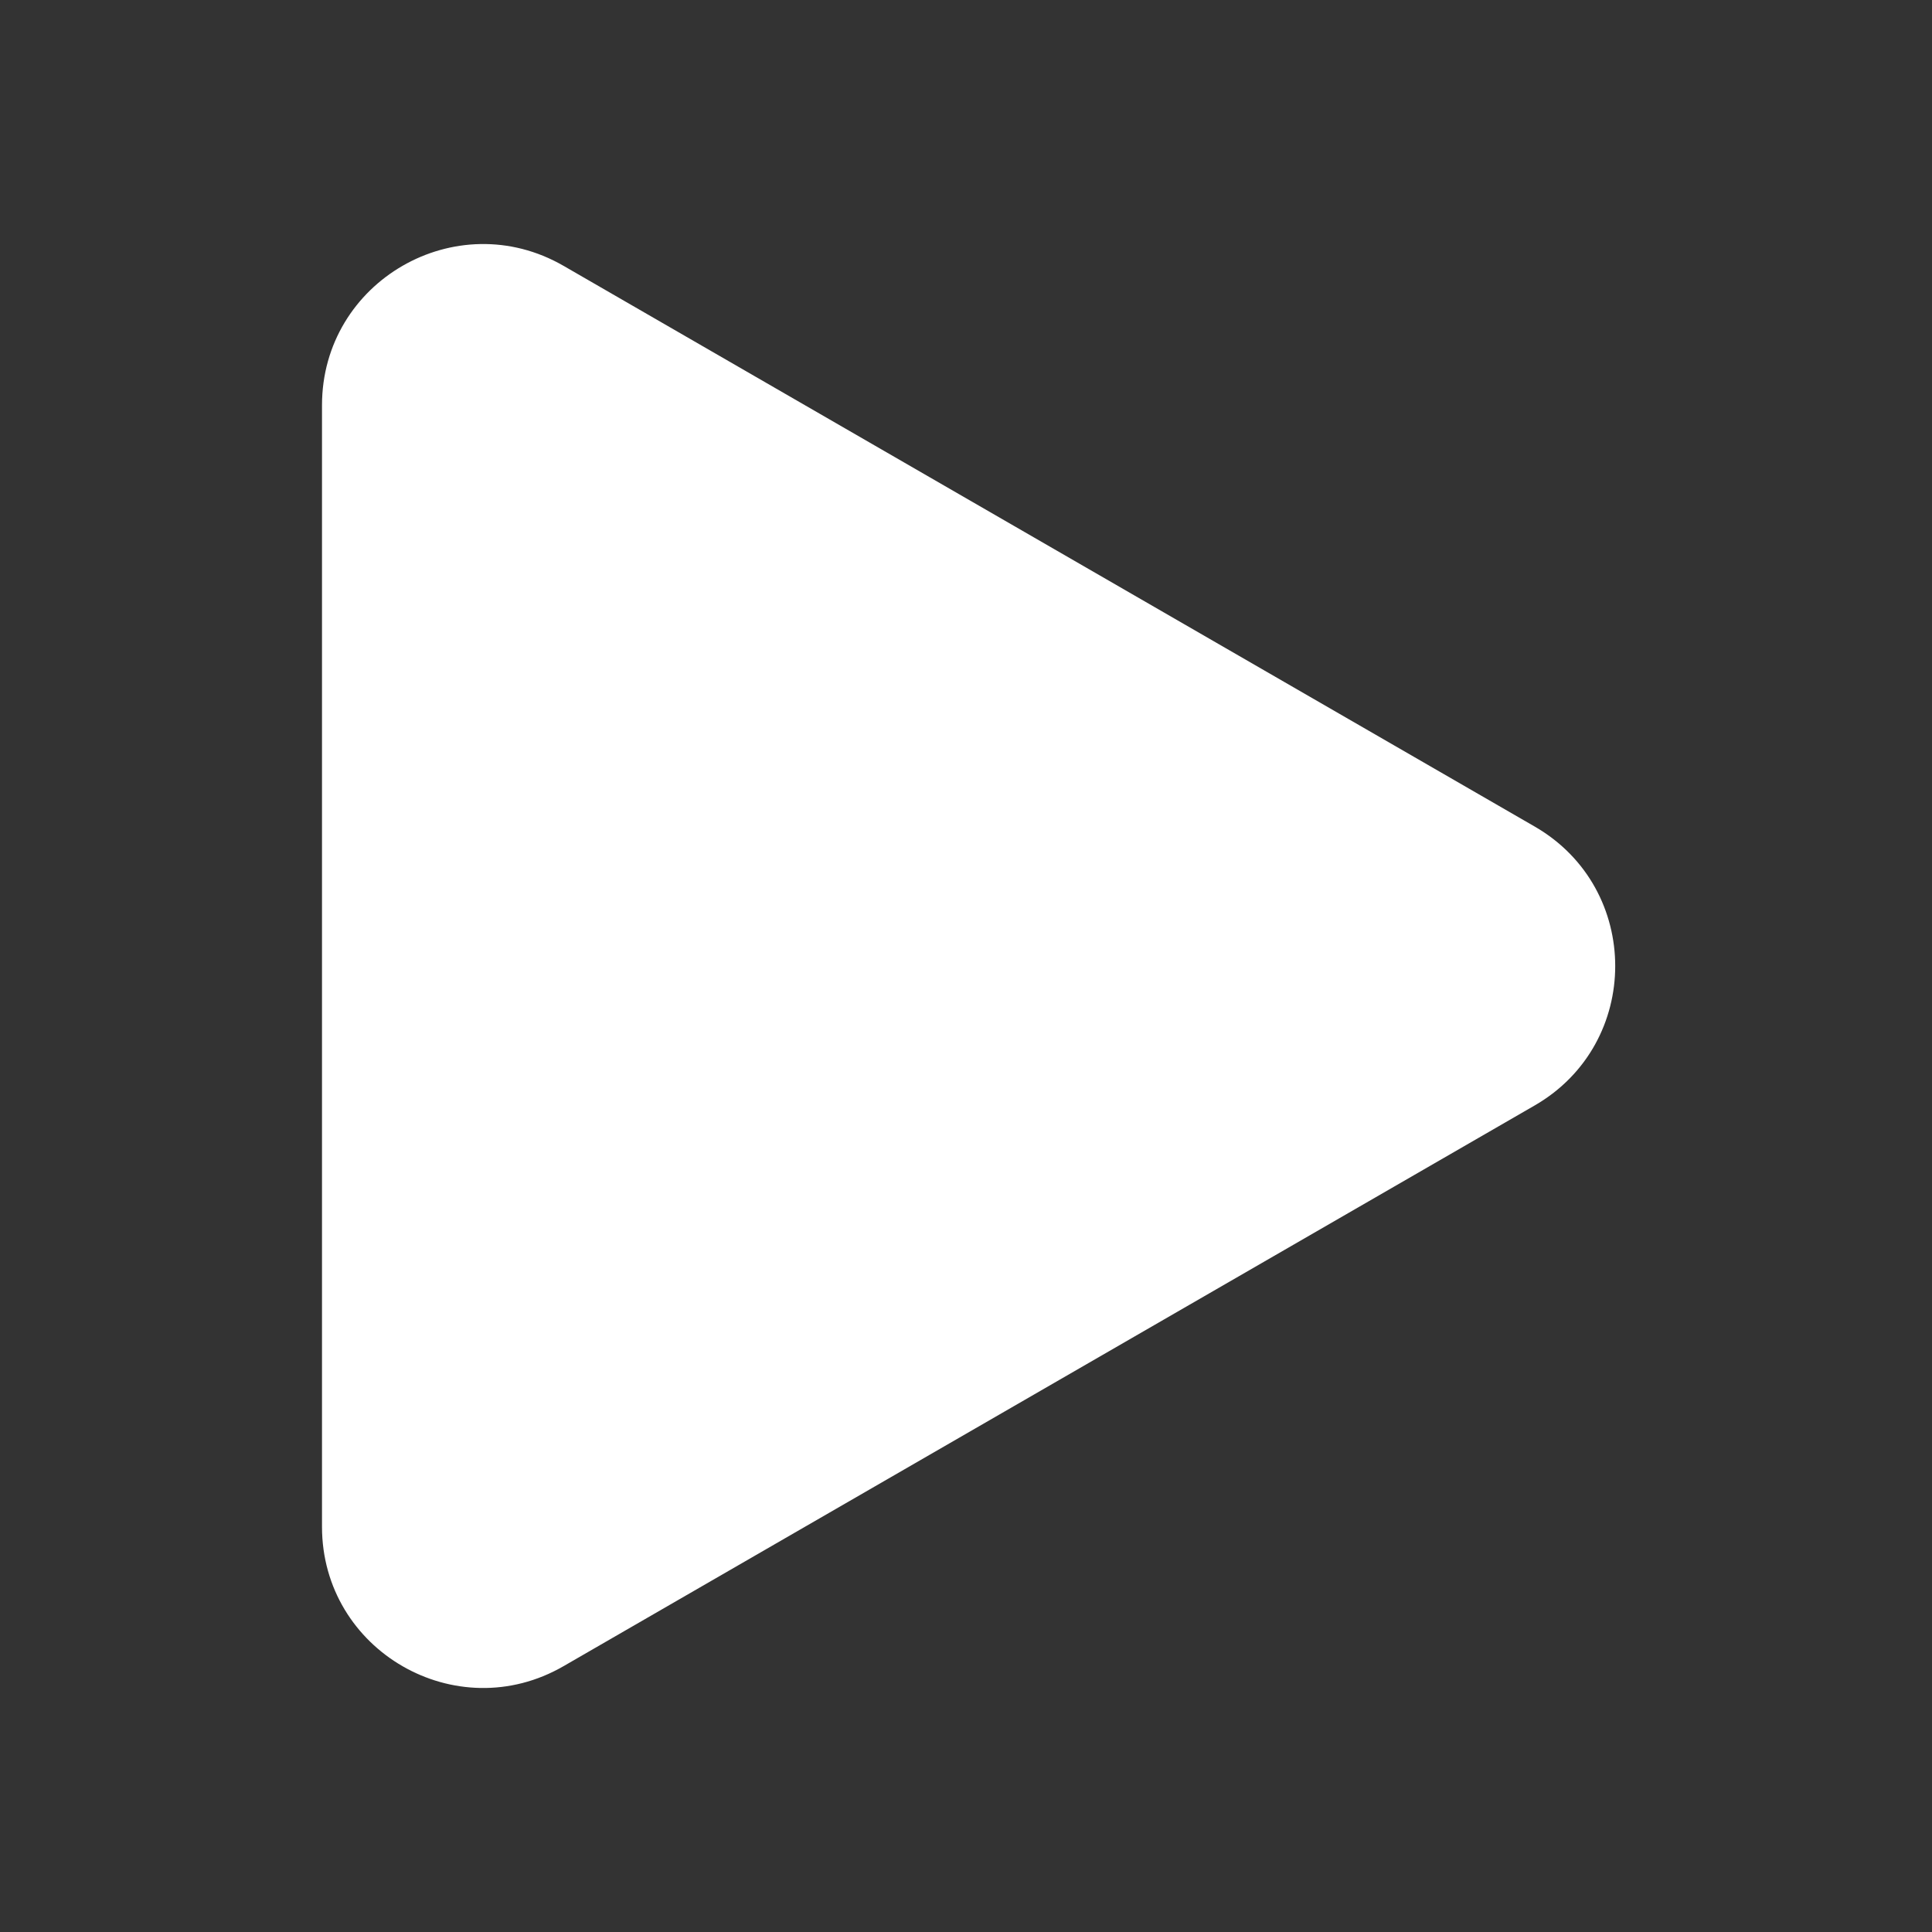
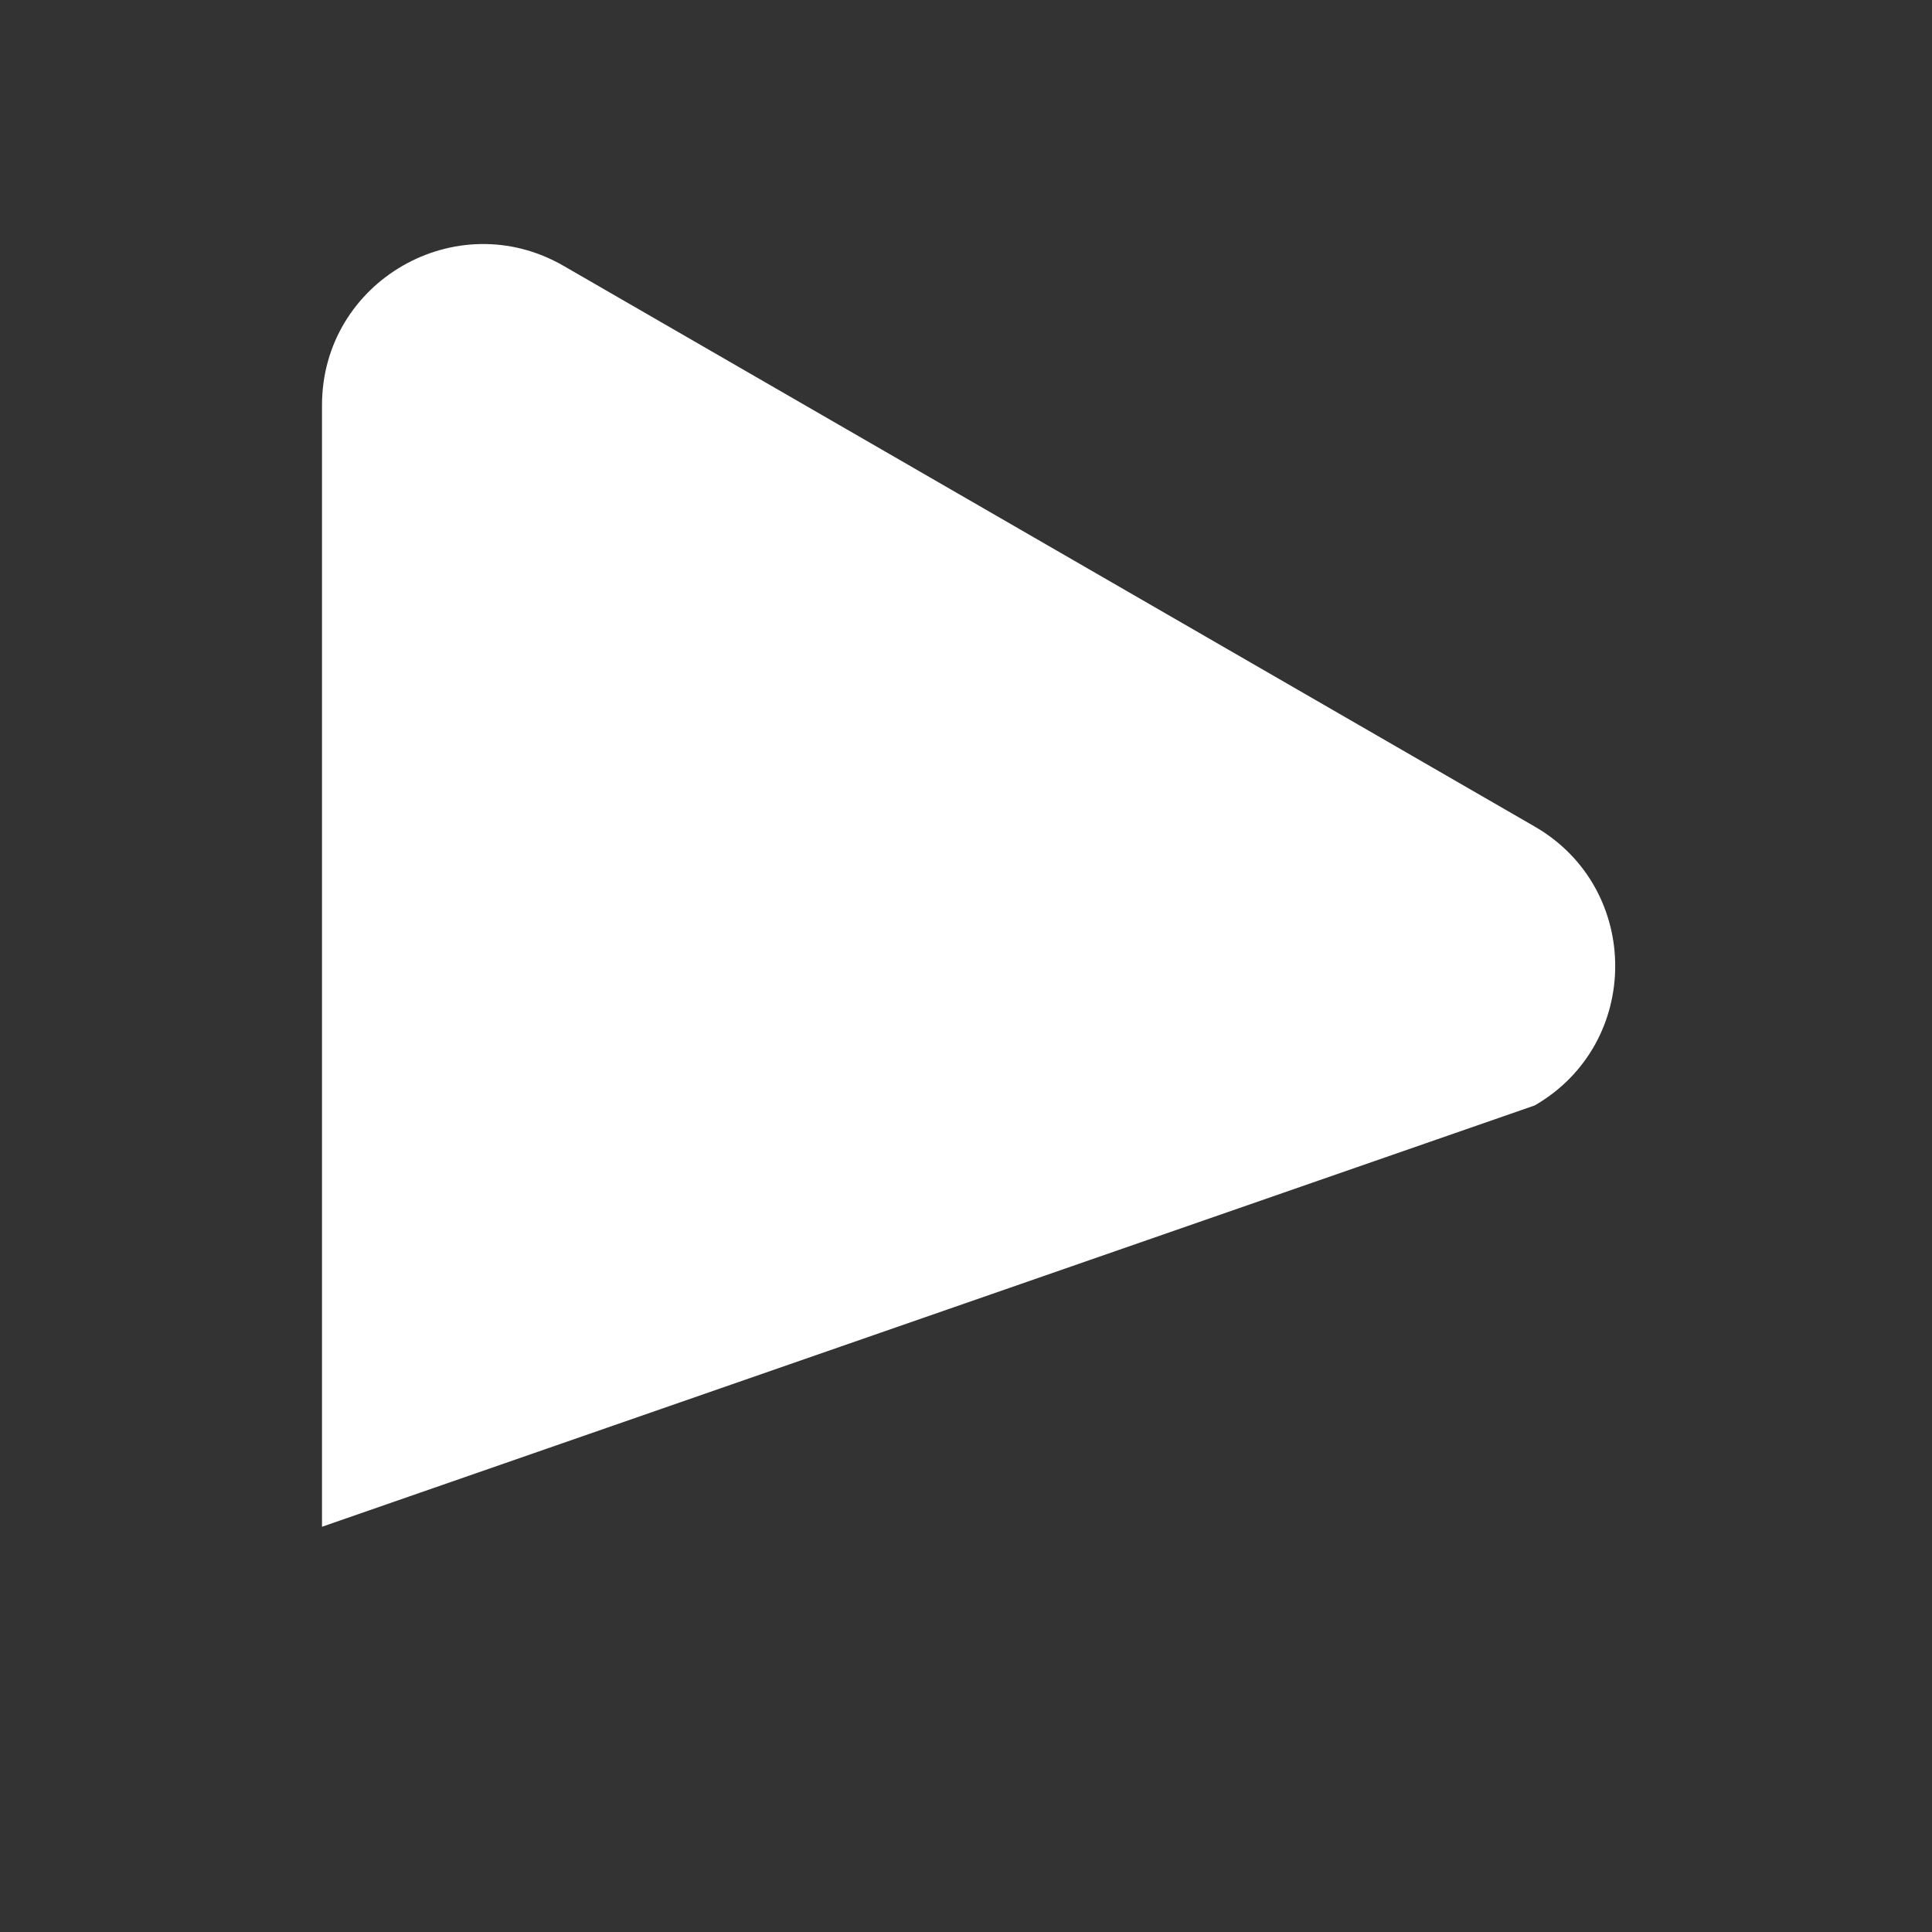
<svg xmlns="http://www.w3.org/2000/svg" width="24" height="24" viewBox="0 0 24 24" fill="none">
  <rect x="0" y="0" width="24" height="24" fill="#333333" stroke="none" />
-   <path d="M7 3.302C5.667 2.533 4 3.495 4 5.034V18.966C4 20.505 5.667 21.468 7 20.698L19.065 13.732C20.398 12.962 20.398 11.038 19.065 10.268L7 3.302Z" fill="white" />
+   <path d="M7 3.302C5.667 2.533 4 3.495 4 5.034V18.966L19.065 13.732C20.398 12.962 20.398 11.038 19.065 10.268L7 3.302Z" fill="white" />
</svg>